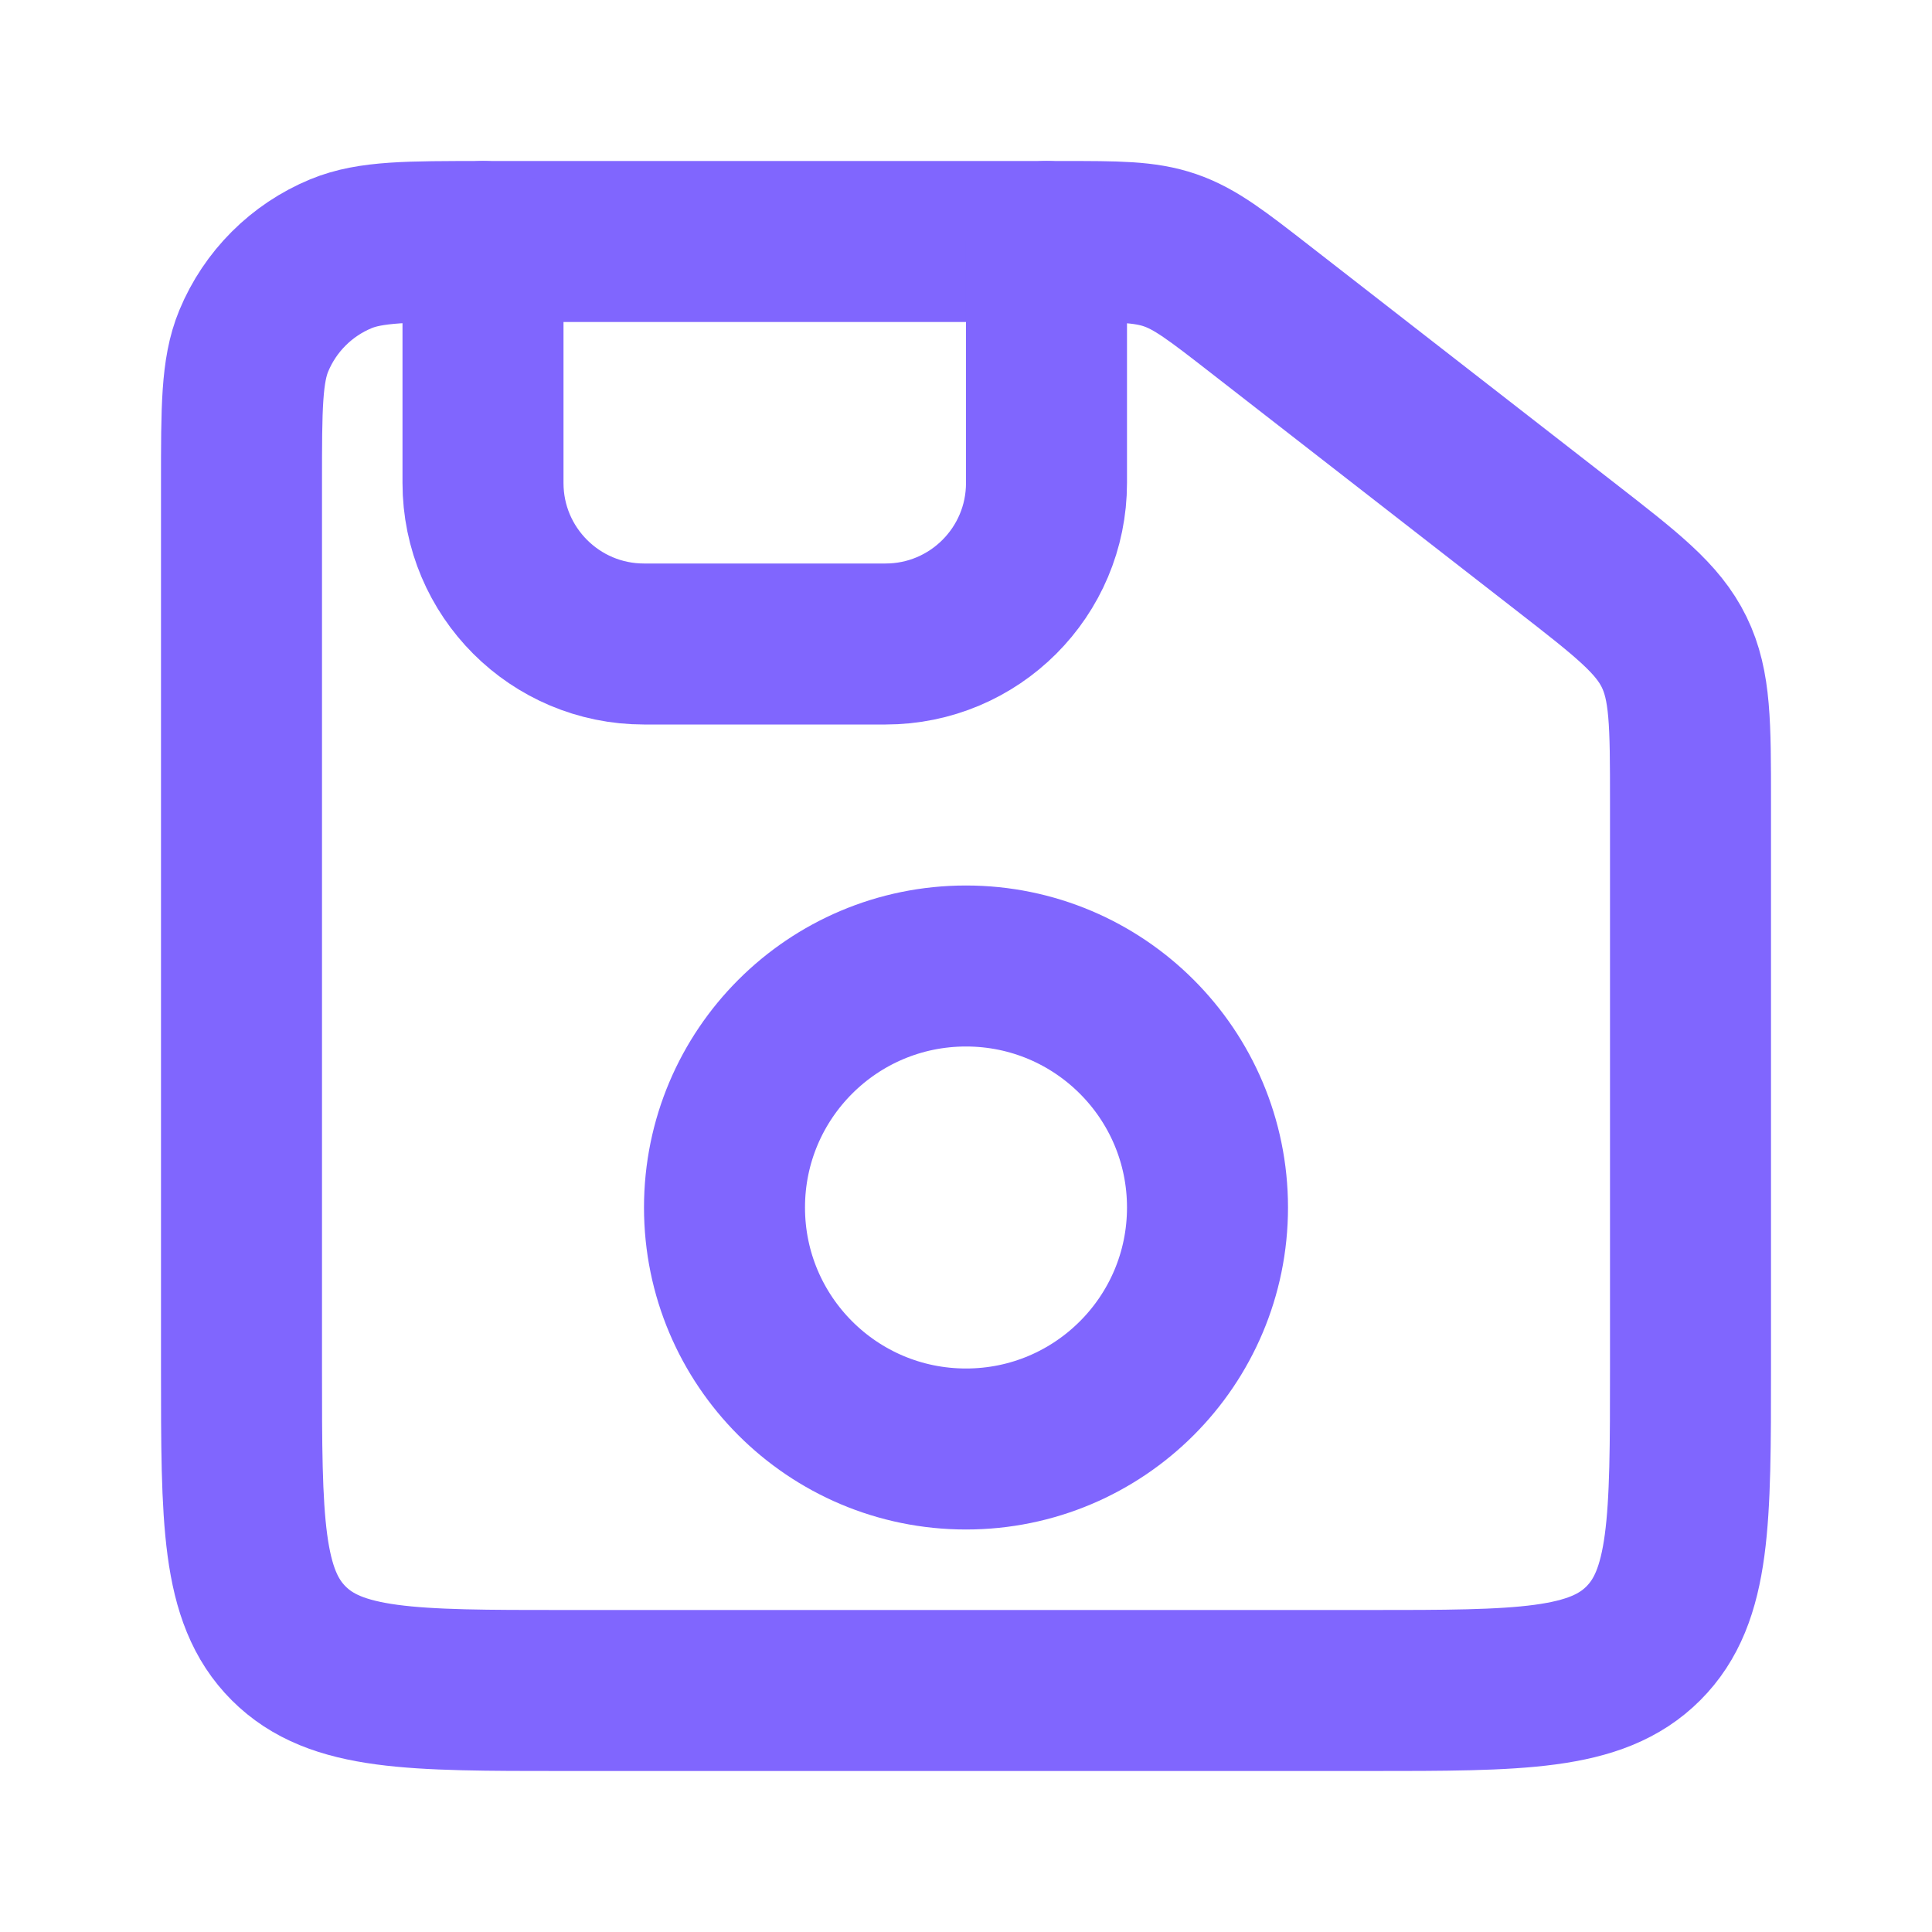
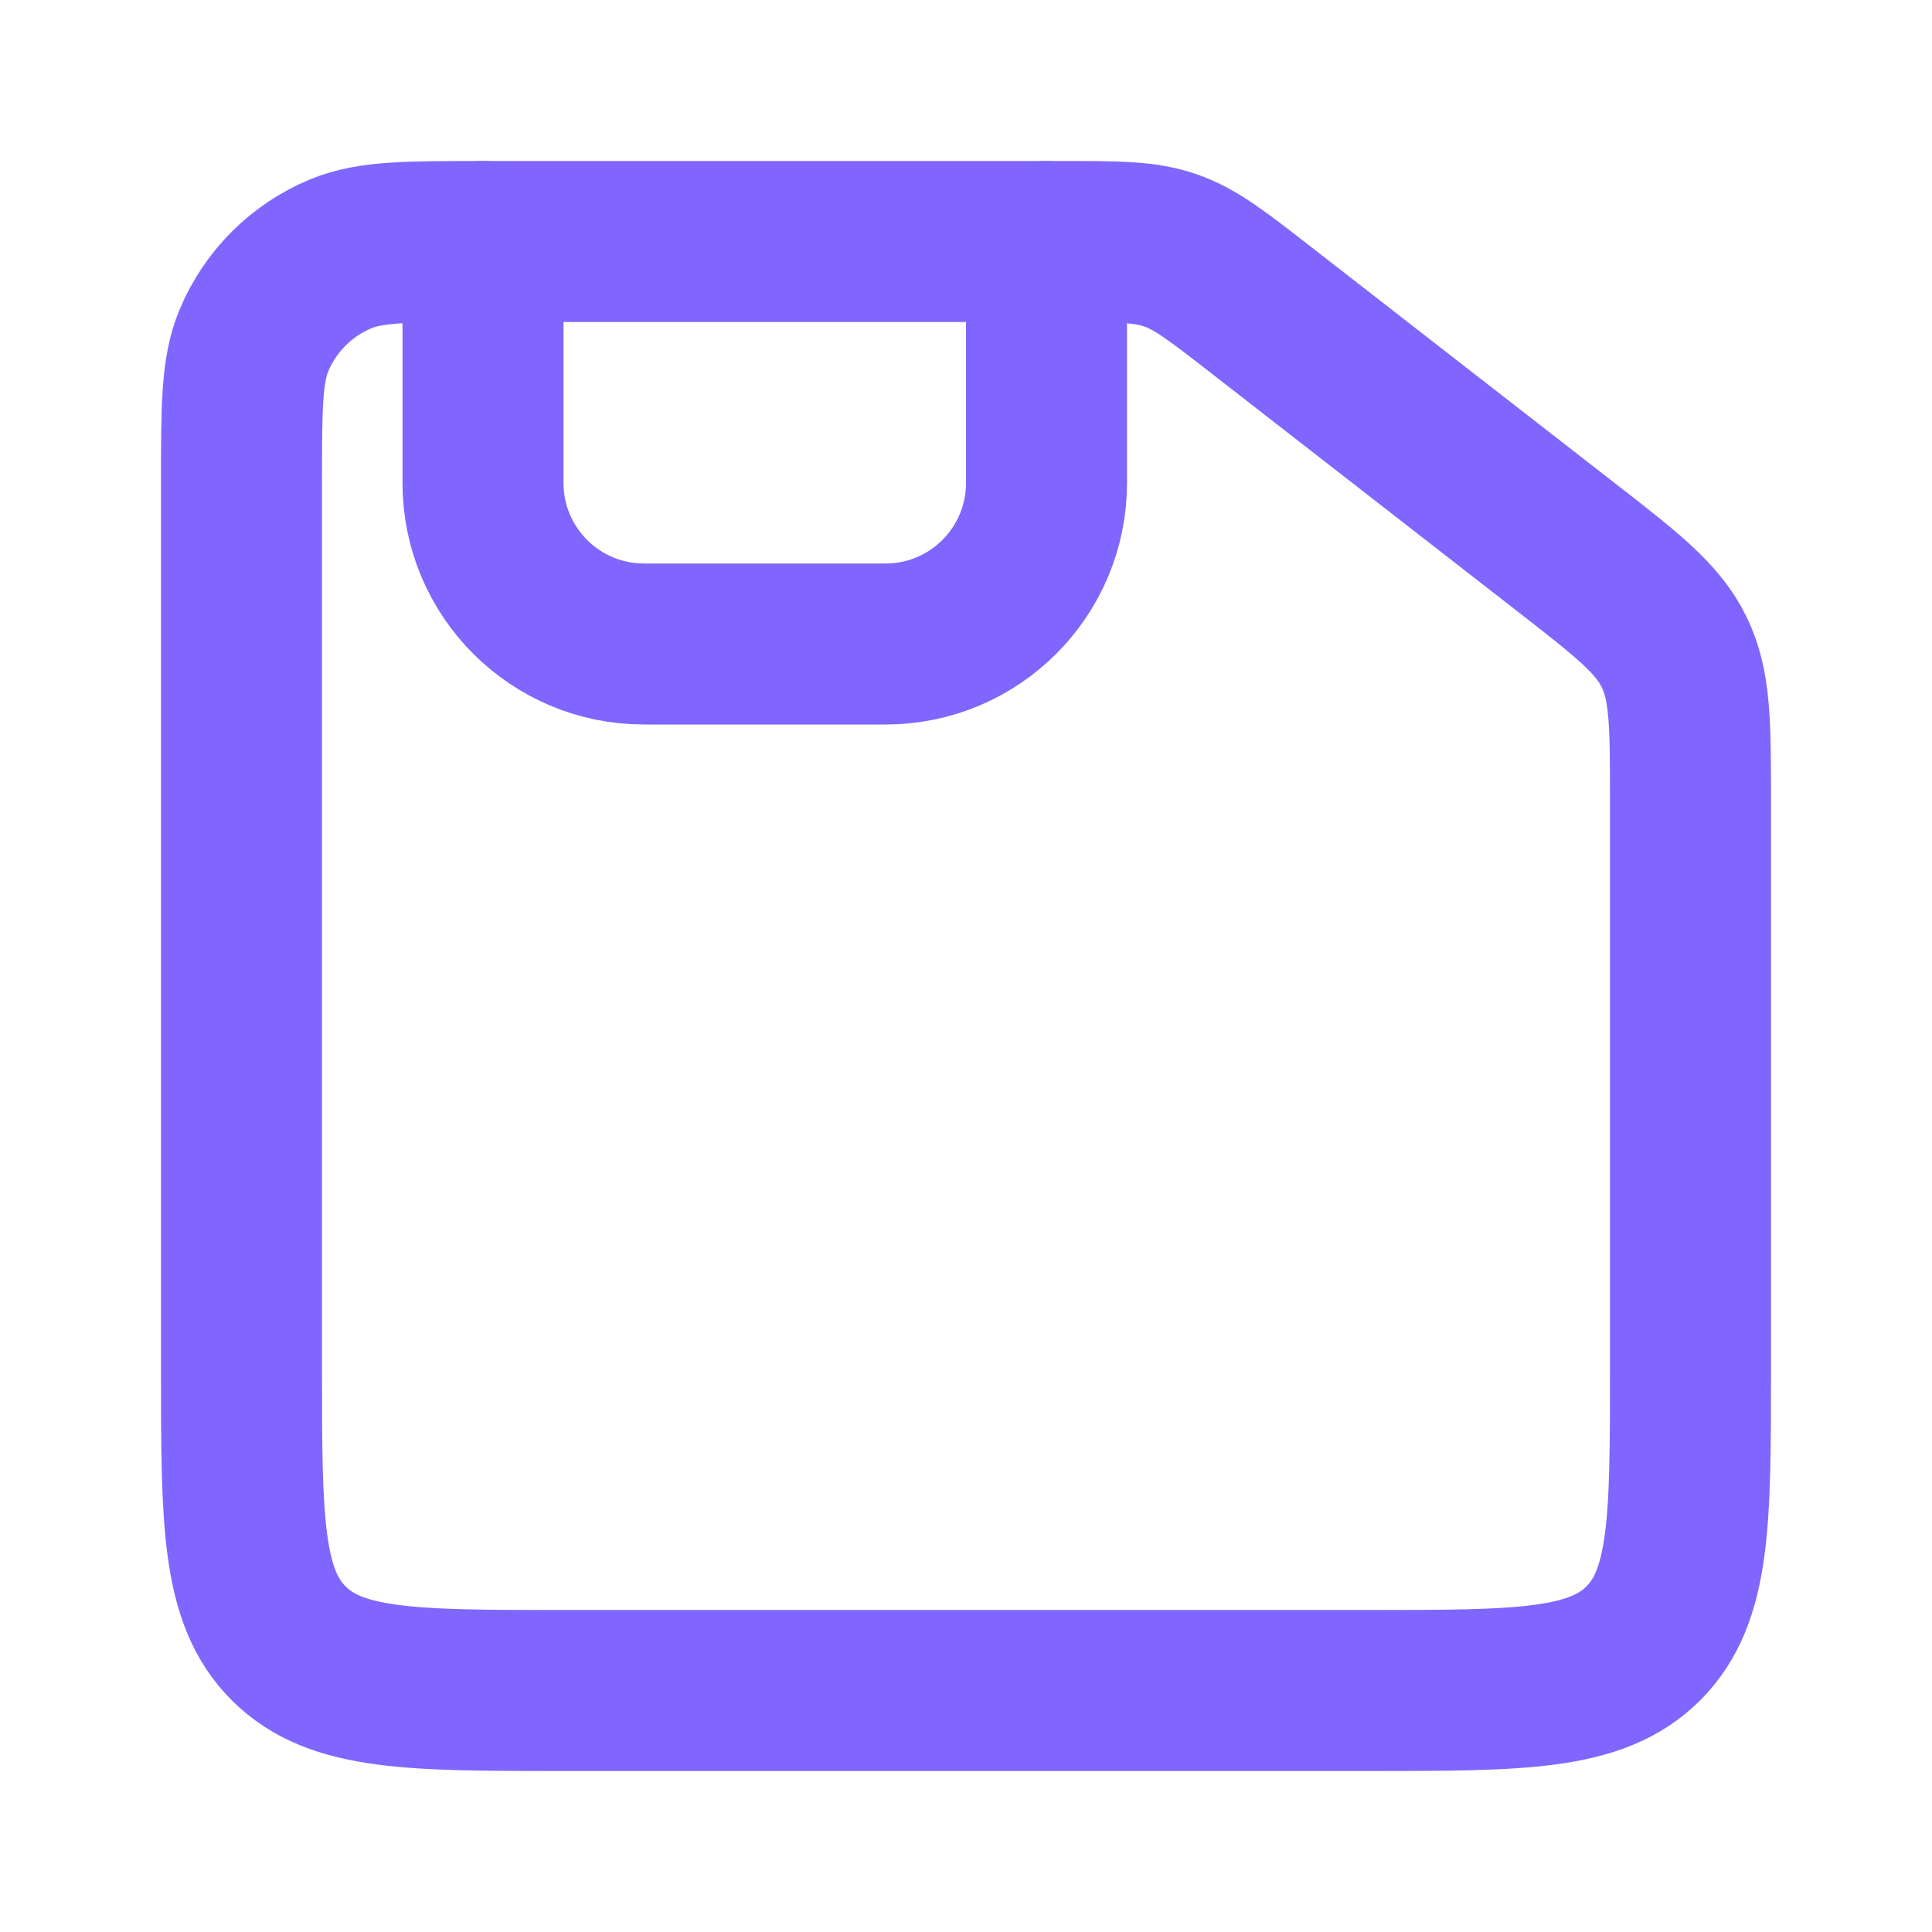
<svg xmlns="http://www.w3.org/2000/svg" width="800" height="800" viewBox="0 0 800 800" fill="none">
  <path d="M648.527 226.631C673.803 246.291 686.443 256.122 693.22 269.982C700 283.843 700 299.854 700 331.878V500V566.667C700 629.52 700 660.947 680.473 680.473C660.947 700 629.52 700 566.667 700H233.333C170.479 700 139.052 700 119.526 680.473C100 660.947 100 629.52 100 566.667V500V200C100 168.937 100 153.406 105.075 141.154C111.841 124.819 124.819 111.841 141.154 105.075C153.406 100 168.937 100 200 100H433.333H439.967C462.627 100 473.96 100 484.477 103.608C494.993 107.217 503.937 114.173 521.827 128.086L648.527 226.631Z" stroke="#8066FE" stroke-width="66.667" stroke-linejoin="round" />
-   <path d="M500 500C500 555.23 455.23 600 400 600C344.77 600 300 555.23 300 500C300 444.77 344.77 400 400 400C455.23 400 500 444.77 500 500Z" stroke="#8066FE" stroke-width="66.667" />
  <path d="M200 100V200C200 236.819 229.848 266.667 266.667 266.667H366.667C403.487 266.667 433.333 236.819 433.333 200V100" stroke="#8066FE" stroke-width="66.667" stroke-linecap="round" stroke-linejoin="round" />
</svg>